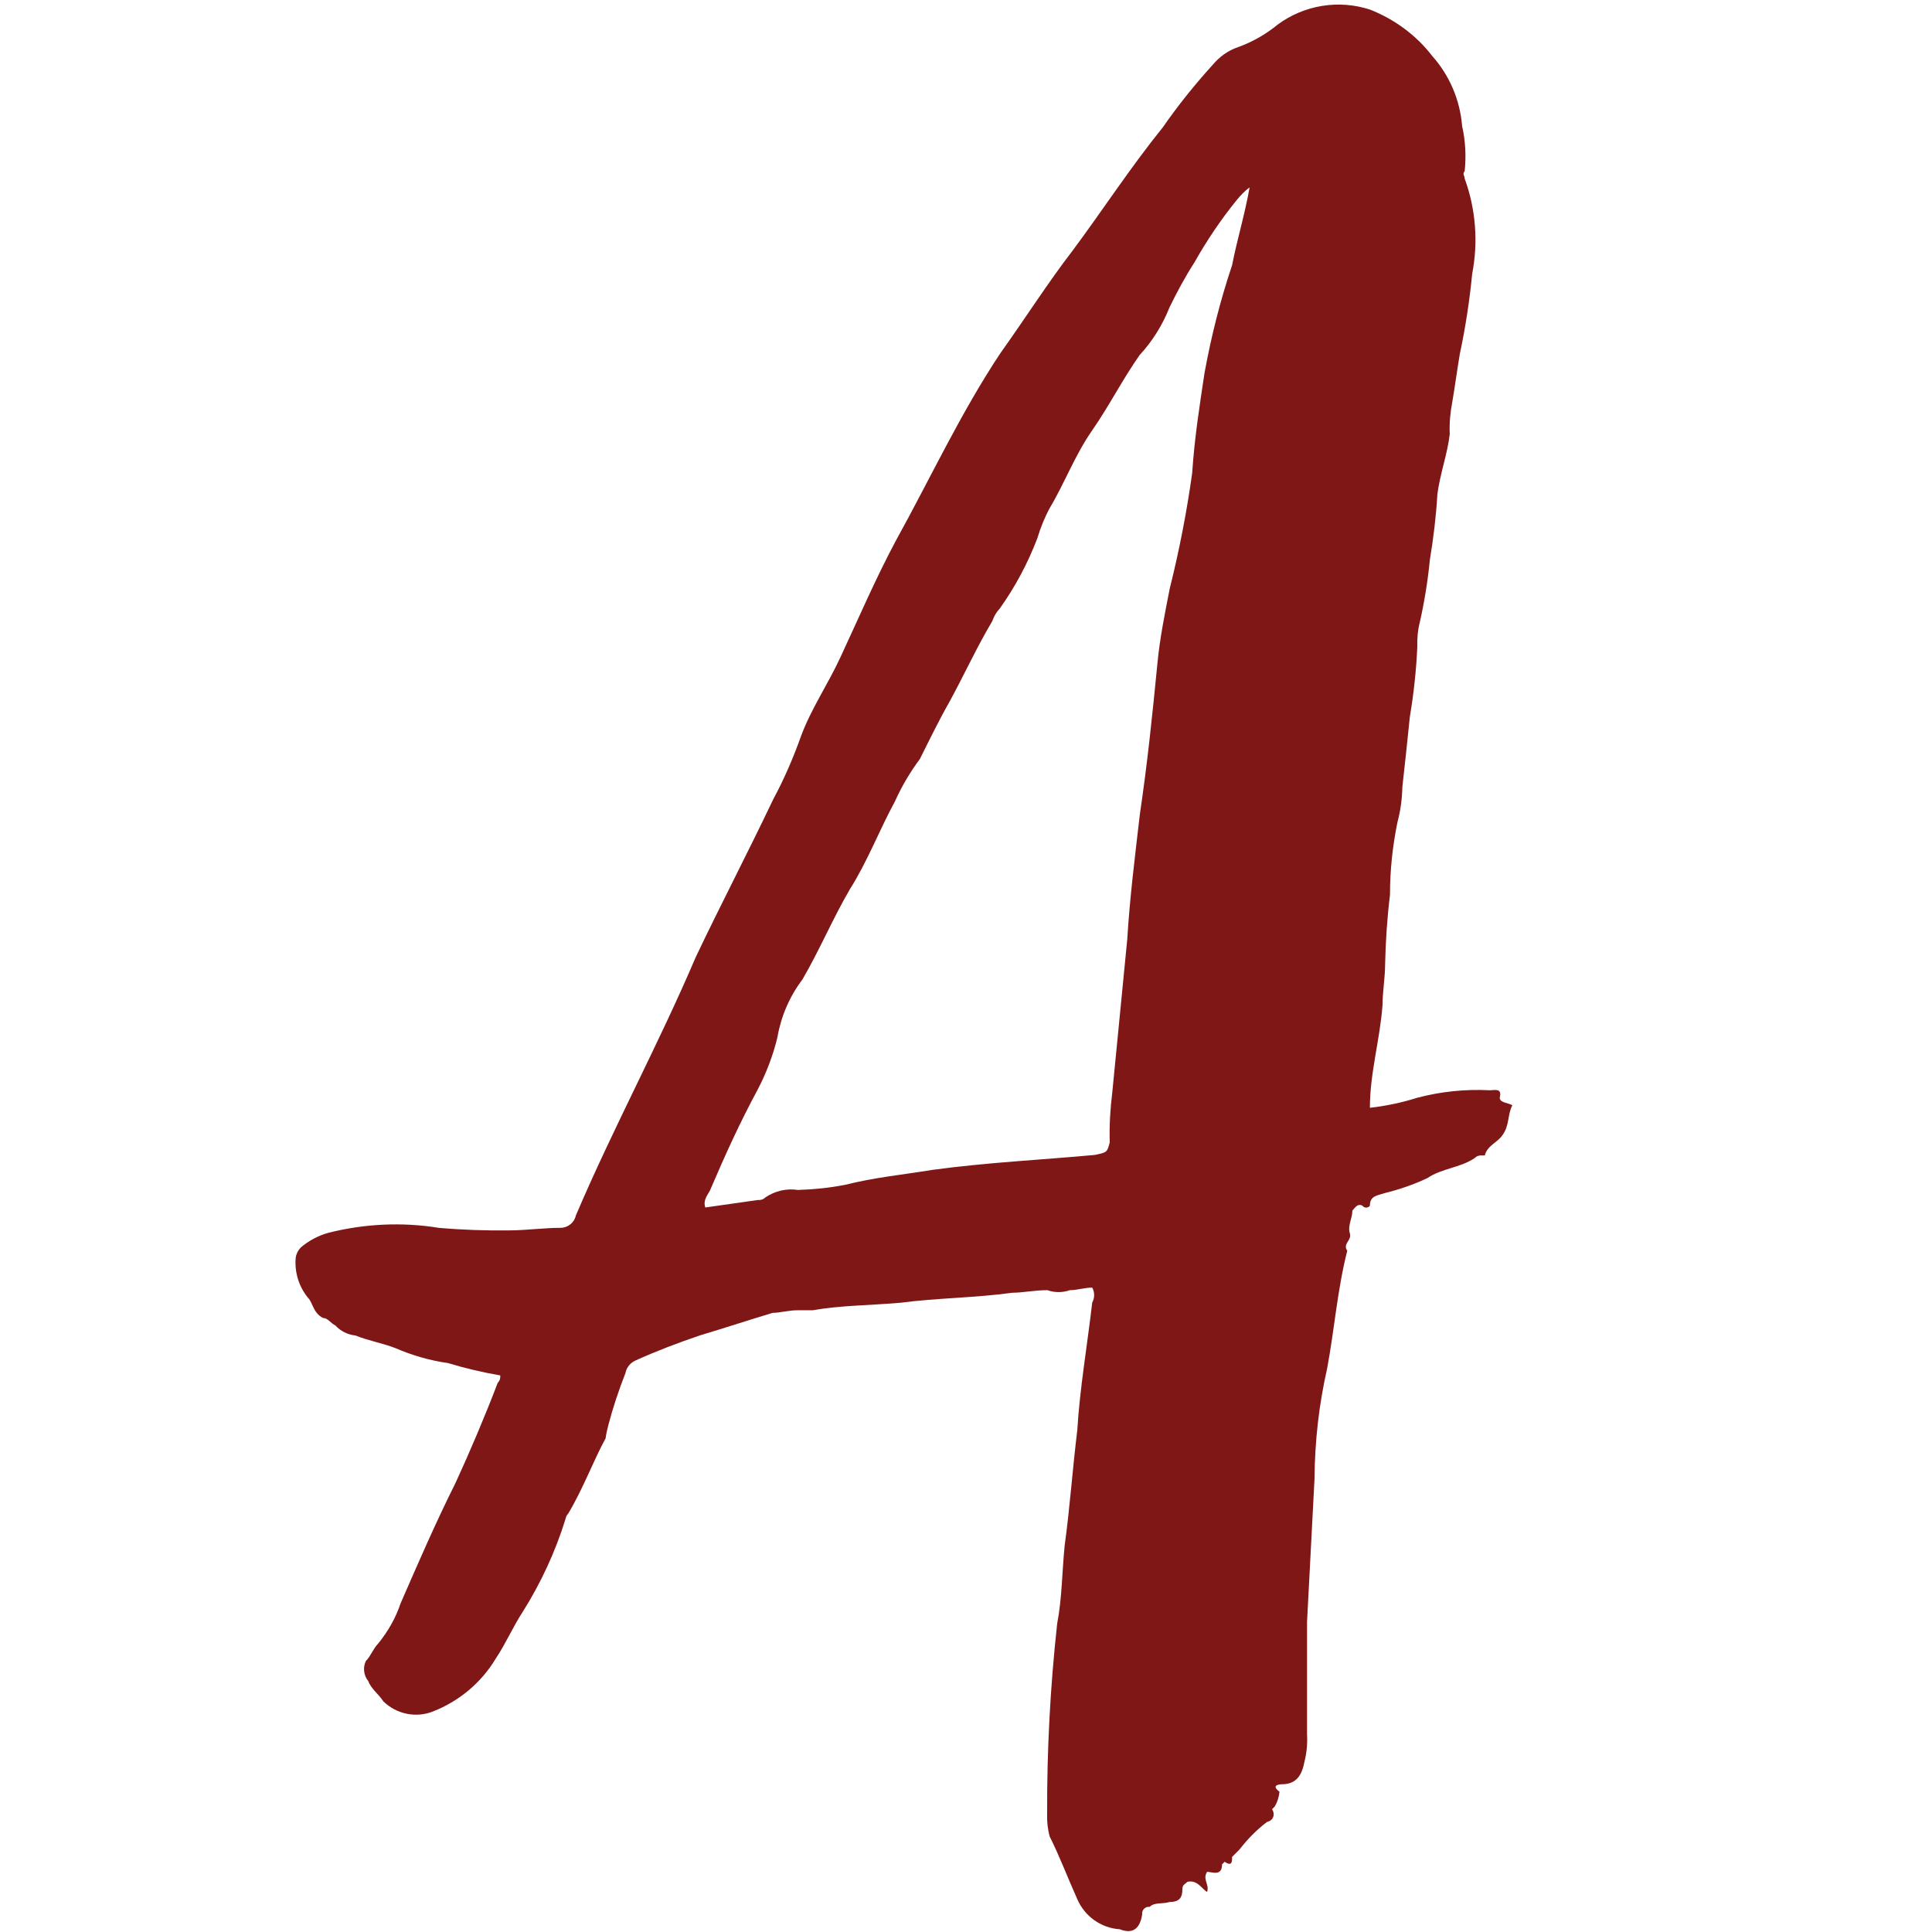
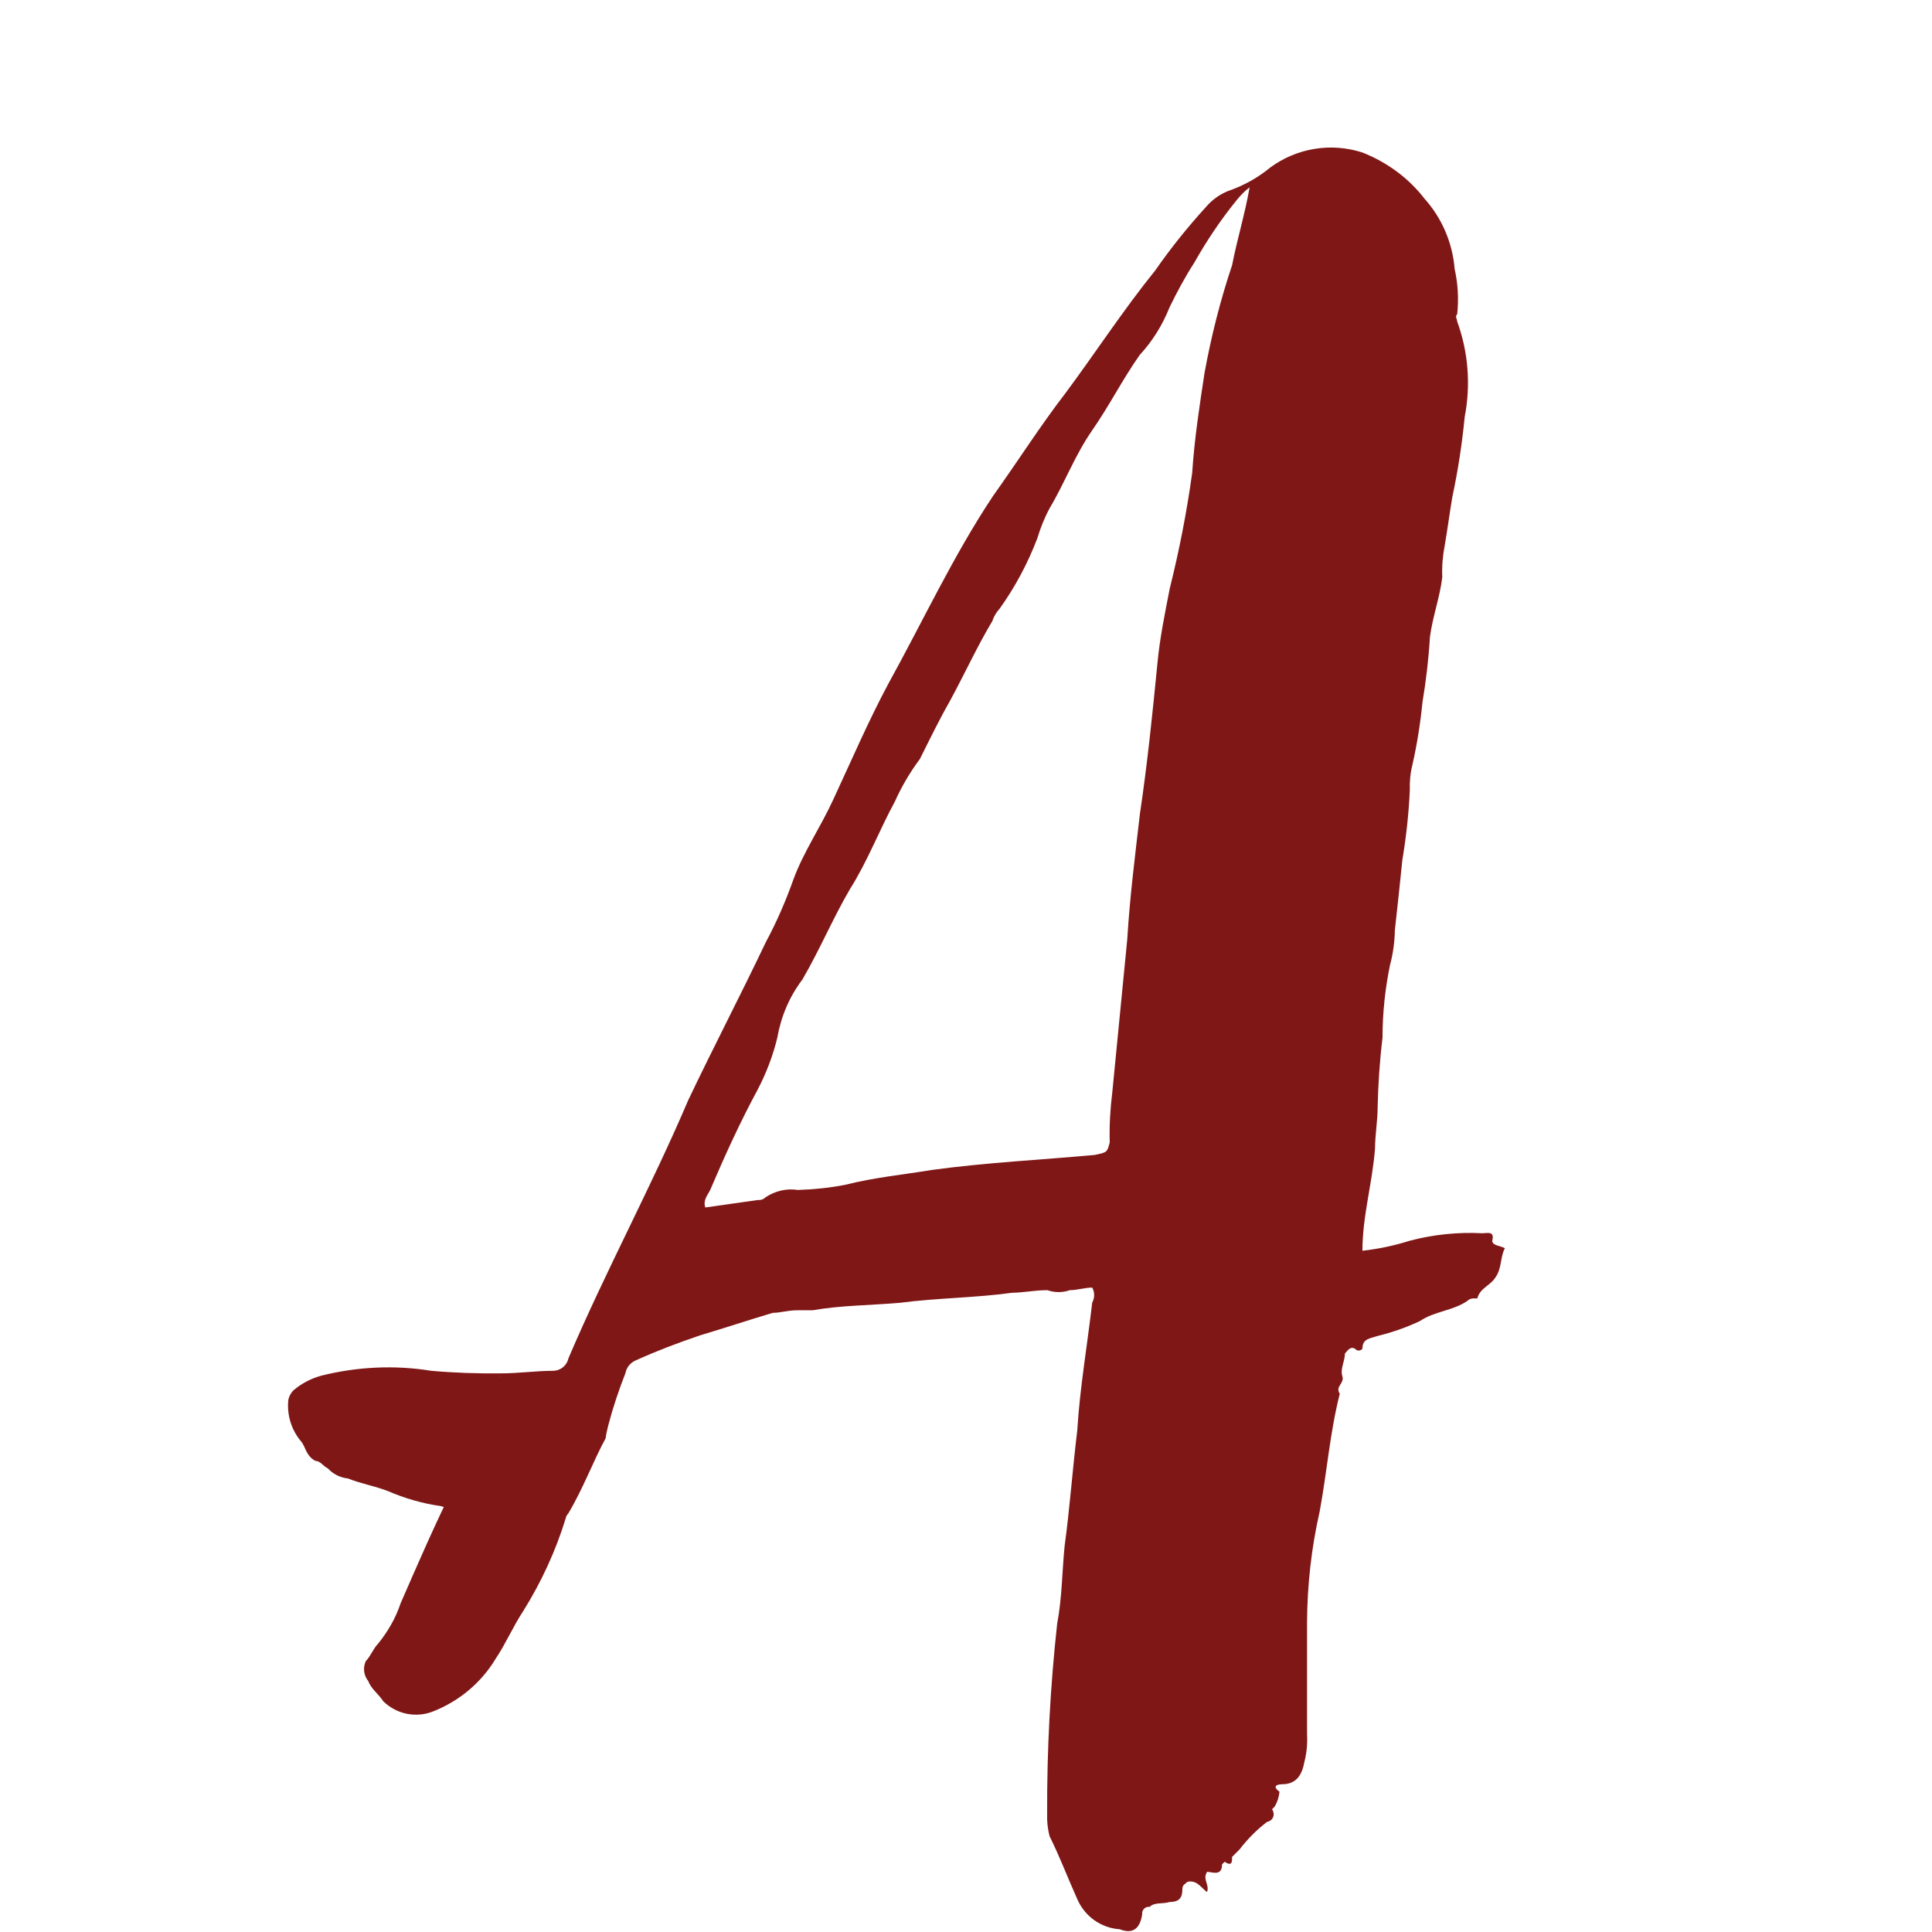
<svg xmlns="http://www.w3.org/2000/svg" xmlns:ns1="http://sodipodi.sourceforge.net/DTD/sodipodi-0.dtd" xmlns:ns2="http://www.inkscape.org/namespaces/inkscape" version="1.1" id="Ebene_1" x="0px" y="0px" viewBox="0 0 75 75" xml:space="preserve" ns1:docname="favicon.svg" ns2:version="1.1.2 (0a00cf5339, 2022-02-04)" width="75" height="75">
  <defs id="defs13" />
  <ns1:namedview id="namedview11" pagecolor="#ffffff" bordercolor="#666666" borderopacity="1.0" ns2:pageshadow="2" ns2:pageopacity="0.0" ns2:pagecheckerboard="0" showgrid="false" ns2:zoom="4" ns2:cx="93.25" ns2:cy="89.375" ns2:window-width="1680" ns2:window-height="982" ns2:window-x="0" ns2:window-y="0" ns2:window-maximized="1" ns2:current-layer="Ebene_1" showguides="true" ns2:guide-bbox="true" units="px" />
  <style type="text/css" id="style2">
	.st0{fill:#801717;}
</style>
-   <path d="m 19.42,53.394 c 0.01,0.11 -0.02,0.21 -0.1,0.29 -0.48,1.26 -1.06,2.63 -1.64,3.89 -0.78,1.56 -1.45,3.11 -2.13,4.67 -0.19,0.57 -0.49,1.09 -0.87,1.56 -0.19,0.19 -0.29,0.49 -0.48,0.68 -0.12,0.26 -0.08,0.56 0.1,0.78 0.1,0.29 0.39,0.49 0.58,0.78 0.51,0.5 1.27,0.66 1.94,0.39 1.01,-0.4 1.86,-1.11 2.42,-2.04 0.39,-0.58 0.68,-1.26 1.07,-1.85 0.7,-1.12 1.26,-2.33 1.65,-3.6 0.01,-0.07 0.05,-0.14 0.1,-0.19 0.58,-0.97 0.97,-2.04 1.45,-2.92 0.02,-0.16 0.06,-0.33 0.1,-0.49 0.18,-0.69 0.41,-1.38 0.67,-2.04 0.04,-0.22 0.19,-0.4 0.39,-0.49 0.82,-0.37 1.66,-0.69 2.52,-0.98 0.97,-0.29 1.84,-0.58 2.81,-0.87 0.29,0 0.58,-0.1 0.97,-0.1 h 0.58 c 1.07,-0.19 2.23,-0.19 3.39,-0.29 1.45,-0.19 2.91,-0.19 4.36,-0.39 0.39,0 0.87,-0.1 1.36,-0.1 0.28,0.1 0.59,0.1 0.87,0 0.29,0 0.58,-0.1 0.87,-0.1 0.1,0.18 0.1,0.4 0,0.58 -0.19,1.65 -0.48,3.31 -0.58,4.96 -0.19,1.56 -0.29,3.02 -0.49,4.48 -0.1,0.97 -0.1,2.04 -0.29,3.02 -0.27,2.46 -0.4,4.92 -0.39,7.39 -0.01,0.3 0.02,0.59 0.1,0.88 0.39,0.78 0.68,1.56 1.07,2.43 0.29,0.67 0.92,1.12 1.65,1.17 0.49,0.19 0.78,0 0.87,-0.58 -0.02,-0.14 0.08,-0.27 0.22,-0.29 h 0.07 c 0.19,-0.19 0.49,-0.1 0.78,-0.19 0.39,0 0.49,-0.19 0.49,-0.49 0,-0.19 0.1,-0.19 0.19,-0.29 0.39,-0.1 0.58,0.29 0.77,0.39 0.1,-0.29 -0.19,-0.49 0,-0.78 0.19,0 0.58,0.19 0.58,-0.29 l 0.1,-0.1 c 0.29,0.19 0.29,0 0.29,-0.19 l 0.29,-0.29 c 0.31,-0.4 0.66,-0.76 1.07,-1.07 0.17,-0.03 0.28,-0.18 0.25,-0.35 -0.01,-0.05 -0.03,-0.1 -0.06,-0.14 l 0.1,-0.1 c 0.11,-0.18 0.17,-0.38 0.19,-0.58 -0.39,-0.29 0.1,-0.29 0.1,-0.29 0.58,0 0.78,-0.39 0.87,-0.88 0.09,-0.35 0.12,-0.71 0.1,-1.07 v -4.36 l 0.29,-5.55 c 0.01,-1.44 0.17,-2.87 0.49,-4.28 0.29,-1.56 0.39,-3.02 0.78,-4.57 -0.19,-0.29 0.19,-0.39 0.1,-0.68 -0.09,-0.29 0.1,-0.58 0.1,-0.88 0.1,-0.1 0.19,-0.29 0.39,-0.19 0.06,0.08 0.17,0.1 0.25,0.04 0.01,-0.01 0.03,-0.02 0.04,-0.04 0,-0.39 0.29,-0.39 0.58,-0.49 0.57,-0.14 1.12,-0.33 1.65,-0.58 0.58,-0.39 1.26,-0.39 1.84,-0.78 0.08,-0.08 0.18,-0.11 0.29,-0.1 h 0.1 c 0.1,-0.39 0.48,-0.49 0.68,-0.78 0.29,-0.39 0.19,-0.78 0.39,-1.17 -0.19,-0.1 -0.49,-0.1 -0.49,-0.29 0.1,-0.39 -0.19,-0.29 -0.39,-0.29 -0.95,-0.05 -1.9,0.05 -2.81,0.29 -0.6,0.19 -1.22,0.32 -1.84,0.39 0,-1.36 0.39,-2.63 0.49,-3.99 0,-0.49 0.1,-1.07 0.1,-1.56 0.02,-0.91 0.08,-1.82 0.19,-2.72 0,-0.95 0.1,-1.89 0.29,-2.82 0.12,-0.44 0.18,-0.9 0.19,-1.36 0.1,-0.88 0.19,-1.75 0.29,-2.72 0.15,-0.9 0.25,-1.81 0.29,-2.72 -0.01,-0.33 0.02,-0.66 0.1,-0.97 0.18,-0.8 0.31,-1.61 0.39,-2.43 0.14,-0.84 0.24,-1.68 0.29,-2.53 0.1,-0.78 0.39,-1.56 0.48,-2.33 -0.02,-0.42 0.02,-0.85 0.1,-1.26 0.1,-0.58 0.19,-1.26 0.29,-1.85 0.22,-1.03 0.38,-2.07 0.48,-3.11 0.24,-1.24 0.14,-2.52 -0.29,-3.7 0,-0.1 -0.1,-0.19 0,-0.29 0.06,-0.59 0.03,-1.18 -0.1,-1.75 -0.08,-1.01 -0.49,-1.97 -1.16,-2.72 -0.64,-0.83 -1.48,-1.43 -2.41,-1.8 -1.22,-0.4 -2.56,-0.18 -3.59,0.58 -0.46,0.38 -0.99,0.68 -1.55,0.88 -0.38,0.13 -0.71,0.37 -0.97,0.68 -0.7,0.77 -1.35,1.58 -1.94,2.43 -1.26,1.56 -2.33,3.21 -3.49,4.77 -0.97,1.26 -1.84,2.63 -2.81,3.99 -1.55,2.33 -2.72,4.86 -4.07,7.3 -0.78,1.46 -1.45,3.02 -2.13,4.48 -0.49,1.07 -1.16,2.04 -1.55,3.11 -0.3,0.84 -0.65,1.65 -1.07,2.43 -0.97,2.04 -2.04,4.09 -3.01,6.13 -1.45,3.4 -3.2,6.62 -4.65,10.02 -0.06,0.28 -0.3,0.48 -0.58,0.49 -0.68,0 -1.36,0.1 -2.04,0.1 -0.91,0.01 -1.81,-0.02 -2.71,-0.1 -1.42,-0.23 -2.87,-0.16 -4.27,0.19 -0.4,0.11 -0.78,0.31 -1.09,0.58 -0.1,0.11 -0.17,0.24 -0.19,0.39 -0.05,0.56 0.12,1.12 0.48,1.56 0.19,0.19 0.19,0.58 0.58,0.78 0.19,0 0.29,0.2 0.48,0.29 0.2,0.22 0.48,0.36 0.78,0.39 0.49,0.2 1.07,0.3 1.55,0.49 0.65,0.28 1.33,0.48 2.04,0.58 0.66,0.2 1.34,0.36 2.03,0.48 M 48.51,7.274 c -0.19,1.07 -0.49,2.04 -0.68,3.02 -0.46,1.37 -0.81,2.76 -1.07,4.18 -0.19,1.26 -0.39,2.53 -0.48,3.89 -0.21,1.51 -0.5,3 -0.87,4.48 -0.19,0.97 -0.39,1.95 -0.48,2.92 -0.19,1.95 -0.39,3.89 -0.68,5.84 -0.19,1.65 -0.39,3.21 -0.49,4.86 -0.19,1.95 -0.39,3.99 -0.58,5.93 -0.08,0.65 -0.12,1.3 -0.1,1.95 -0.1,0.39 -0.1,0.39 -0.58,0.49 -2.04,0.19 -4.17,0.29 -6.3,0.58 -1.16,0.19 -2.23,0.29 -3.39,0.58 -0.61,0.12 -1.22,0.18 -1.84,0.2 -0.44,-0.07 -0.89,0.04 -1.26,0.29 -0.08,0.08 -0.18,0.11 -0.29,0.1 l -2.04,0.29 c -0.1,-0.29 0.1,-0.49 0.19,-0.68 0.58,-1.36 1.16,-2.63 1.84,-3.89 0.34,-0.65 0.6,-1.33 0.77,-2.04 0.14,-0.81 0.47,-1.58 0.97,-2.24 0.68,-1.17 1.16,-2.33 1.84,-3.5 0.68,-1.07 1.16,-2.33 1.75,-3.41 0.26,-0.58 0.59,-1.14 0.97,-1.65 0.39,-0.78 0.77,-1.56 1.16,-2.24 0.58,-1.07 1.07,-2.14 1.65,-3.11 0.06,-0.18 0.16,-0.35 0.29,-0.49 0.6,-0.84 1.09,-1.76 1.46,-2.73 0.12,-0.4 0.28,-0.8 0.48,-1.17 0.58,-0.97 0.97,-2.04 1.65,-3.02 0.68,-0.98 1.16,-1.95 1.84,-2.92 0.5,-0.54 0.89,-1.17 1.16,-1.85 0.29,-0.6 0.61,-1.19 0.97,-1.75 0.48,-0.85 1.03,-1.67 1.65,-2.43 0.14,-0.17 0.3,-0.34 0.49,-0.48" style="fill:#801717" id="path5816" />
+   <path d="m 19.42,53.394 c 0.01,0.11 -0.02,0.21 -0.1,0.29 -0.48,1.26 -1.06,2.63 -1.64,3.89 -0.78,1.56 -1.45,3.11 -2.13,4.67 -0.19,0.57 -0.49,1.09 -0.87,1.56 -0.19,0.19 -0.29,0.49 -0.48,0.68 -0.12,0.26 -0.08,0.56 0.1,0.78 0.1,0.29 0.39,0.49 0.58,0.78 0.51,0.5 1.27,0.66 1.94,0.39 1.01,-0.4 1.86,-1.11 2.42,-2.04 0.39,-0.58 0.68,-1.26 1.07,-1.85 0.7,-1.12 1.26,-2.33 1.65,-3.6 0.01,-0.07 0.05,-0.14 0.1,-0.19 0.58,-0.97 0.97,-2.04 1.45,-2.92 0.02,-0.16 0.06,-0.33 0.1,-0.49 0.18,-0.69 0.41,-1.38 0.67,-2.04 0.04,-0.22 0.19,-0.4 0.39,-0.49 0.82,-0.37 1.66,-0.69 2.52,-0.98 0.97,-0.29 1.84,-0.58 2.81,-0.87 0.29,0 0.58,-0.1 0.97,-0.1 h 0.58 c 1.07,-0.19 2.23,-0.19 3.39,-0.29 1.45,-0.19 2.91,-0.19 4.36,-0.39 0.39,0 0.87,-0.1 1.36,-0.1 0.28,0.1 0.59,0.1 0.87,0 0.29,0 0.58,-0.1 0.87,-0.1 0.1,0.18 0.1,0.4 0,0.58 -0.19,1.65 -0.48,3.31 -0.58,4.96 -0.19,1.56 -0.29,3.02 -0.49,4.48 -0.1,0.97 -0.1,2.04 -0.29,3.02 -0.27,2.46 -0.4,4.92 -0.39,7.39 -0.01,0.3 0.02,0.59 0.1,0.88 0.39,0.78 0.68,1.56 1.07,2.43 0.29,0.67 0.92,1.12 1.65,1.17 0.49,0.19 0.78,0 0.87,-0.58 -0.02,-0.14 0.08,-0.27 0.22,-0.29 h 0.07 c 0.19,-0.19 0.49,-0.1 0.78,-0.19 0.39,0 0.49,-0.19 0.49,-0.49 0,-0.19 0.1,-0.19 0.19,-0.29 0.39,-0.1 0.58,0.29 0.77,0.39 0.1,-0.29 -0.19,-0.49 0,-0.78 0.19,0 0.58,0.19 0.58,-0.29 l 0.1,-0.1 c 0.29,0.19 0.29,0 0.29,-0.19 l 0.29,-0.29 c 0.31,-0.4 0.66,-0.76 1.07,-1.07 0.17,-0.03 0.28,-0.18 0.25,-0.35 -0.01,-0.05 -0.03,-0.1 -0.06,-0.14 l 0.1,-0.1 c 0.11,-0.18 0.17,-0.38 0.19,-0.58 -0.39,-0.29 0.1,-0.29 0.1,-0.29 0.58,0 0.78,-0.39 0.87,-0.88 0.09,-0.35 0.12,-0.71 0.1,-1.07 v -4.36 c 0.01,-1.44 0.17,-2.87 0.49,-4.28 0.29,-1.56 0.39,-3.02 0.78,-4.57 -0.19,-0.29 0.19,-0.39 0.1,-0.68 -0.09,-0.29 0.1,-0.58 0.1,-0.88 0.1,-0.1 0.19,-0.29 0.39,-0.19 0.06,0.08 0.17,0.1 0.25,0.04 0.01,-0.01 0.03,-0.02 0.04,-0.04 0,-0.39 0.29,-0.39 0.58,-0.49 0.57,-0.14 1.12,-0.33 1.65,-0.58 0.58,-0.39 1.26,-0.39 1.84,-0.78 0.08,-0.08 0.18,-0.11 0.29,-0.1 h 0.1 c 0.1,-0.39 0.48,-0.49 0.68,-0.78 0.29,-0.39 0.19,-0.78 0.39,-1.17 -0.19,-0.1 -0.49,-0.1 -0.49,-0.29 0.1,-0.39 -0.19,-0.29 -0.39,-0.29 -0.95,-0.05 -1.9,0.05 -2.81,0.29 -0.6,0.19 -1.22,0.32 -1.84,0.39 0,-1.36 0.39,-2.63 0.49,-3.99 0,-0.49 0.1,-1.07 0.1,-1.56 0.02,-0.91 0.08,-1.82 0.19,-2.72 0,-0.95 0.1,-1.89 0.29,-2.82 0.12,-0.44 0.18,-0.9 0.19,-1.36 0.1,-0.88 0.19,-1.75 0.29,-2.72 0.15,-0.9 0.25,-1.81 0.29,-2.72 -0.01,-0.33 0.02,-0.66 0.1,-0.97 0.18,-0.8 0.31,-1.61 0.39,-2.43 0.14,-0.84 0.24,-1.68 0.29,-2.53 0.1,-0.78 0.39,-1.56 0.48,-2.33 -0.02,-0.42 0.02,-0.85 0.1,-1.26 0.1,-0.58 0.19,-1.26 0.29,-1.85 0.22,-1.03 0.38,-2.07 0.48,-3.11 0.24,-1.24 0.14,-2.52 -0.29,-3.7 0,-0.1 -0.1,-0.19 0,-0.29 0.06,-0.59 0.03,-1.18 -0.1,-1.75 -0.08,-1.01 -0.49,-1.97 -1.16,-2.72 -0.64,-0.83 -1.48,-1.43 -2.41,-1.8 -1.22,-0.4 -2.56,-0.18 -3.59,0.58 -0.46,0.38 -0.99,0.68 -1.55,0.88 -0.38,0.13 -0.71,0.37 -0.97,0.68 -0.7,0.77 -1.35,1.58 -1.94,2.43 -1.26,1.56 -2.33,3.21 -3.49,4.77 -0.97,1.26 -1.84,2.63 -2.81,3.99 -1.55,2.33 -2.72,4.86 -4.07,7.3 -0.78,1.46 -1.45,3.02 -2.13,4.48 -0.49,1.07 -1.16,2.04 -1.55,3.11 -0.3,0.84 -0.65,1.65 -1.07,2.43 -0.97,2.04 -2.04,4.09 -3.01,6.13 -1.45,3.4 -3.2,6.62 -4.65,10.02 -0.06,0.28 -0.3,0.48 -0.58,0.49 -0.68,0 -1.36,0.1 -2.04,0.1 -0.91,0.01 -1.81,-0.02 -2.71,-0.1 -1.42,-0.23 -2.87,-0.16 -4.27,0.19 -0.4,0.11 -0.78,0.31 -1.09,0.58 -0.1,0.11 -0.17,0.24 -0.19,0.39 -0.05,0.56 0.12,1.12 0.48,1.56 0.19,0.19 0.19,0.58 0.58,0.78 0.19,0 0.29,0.2 0.48,0.29 0.2,0.22 0.48,0.36 0.78,0.39 0.49,0.2 1.07,0.3 1.55,0.49 0.65,0.28 1.33,0.48 2.04,0.58 0.66,0.2 1.34,0.36 2.03,0.48 M 48.51,7.274 c -0.19,1.07 -0.49,2.04 -0.68,3.02 -0.46,1.37 -0.81,2.76 -1.07,4.18 -0.19,1.26 -0.39,2.53 -0.48,3.89 -0.21,1.51 -0.5,3 -0.87,4.48 -0.19,0.97 -0.39,1.95 -0.48,2.92 -0.19,1.95 -0.39,3.89 -0.68,5.84 -0.19,1.65 -0.39,3.21 -0.49,4.86 -0.19,1.95 -0.39,3.99 -0.58,5.93 -0.08,0.65 -0.12,1.3 -0.1,1.95 -0.1,0.39 -0.1,0.39 -0.58,0.49 -2.04,0.19 -4.17,0.29 -6.3,0.58 -1.16,0.19 -2.23,0.29 -3.39,0.58 -0.61,0.12 -1.22,0.18 -1.84,0.2 -0.44,-0.07 -0.89,0.04 -1.26,0.29 -0.08,0.08 -0.18,0.11 -0.29,0.1 l -2.04,0.29 c -0.1,-0.29 0.1,-0.49 0.19,-0.68 0.58,-1.36 1.16,-2.63 1.84,-3.89 0.34,-0.65 0.6,-1.33 0.77,-2.04 0.14,-0.81 0.47,-1.58 0.97,-2.24 0.68,-1.17 1.16,-2.33 1.84,-3.5 0.68,-1.07 1.16,-2.33 1.75,-3.41 0.26,-0.58 0.59,-1.14 0.97,-1.65 0.39,-0.78 0.77,-1.56 1.16,-2.24 0.58,-1.07 1.07,-2.14 1.65,-3.11 0.06,-0.18 0.16,-0.35 0.29,-0.49 0.6,-0.84 1.09,-1.76 1.46,-2.73 0.12,-0.4 0.28,-0.8 0.48,-1.17 0.58,-0.97 0.97,-2.04 1.65,-3.02 0.68,-0.98 1.16,-1.95 1.84,-2.92 0.5,-0.54 0.89,-1.17 1.16,-1.85 0.29,-0.6 0.61,-1.19 0.97,-1.75 0.48,-0.85 1.03,-1.67 1.65,-2.43 0.14,-0.17 0.3,-0.34 0.49,-0.48" style="fill:#801717" id="path5816" />
</svg>